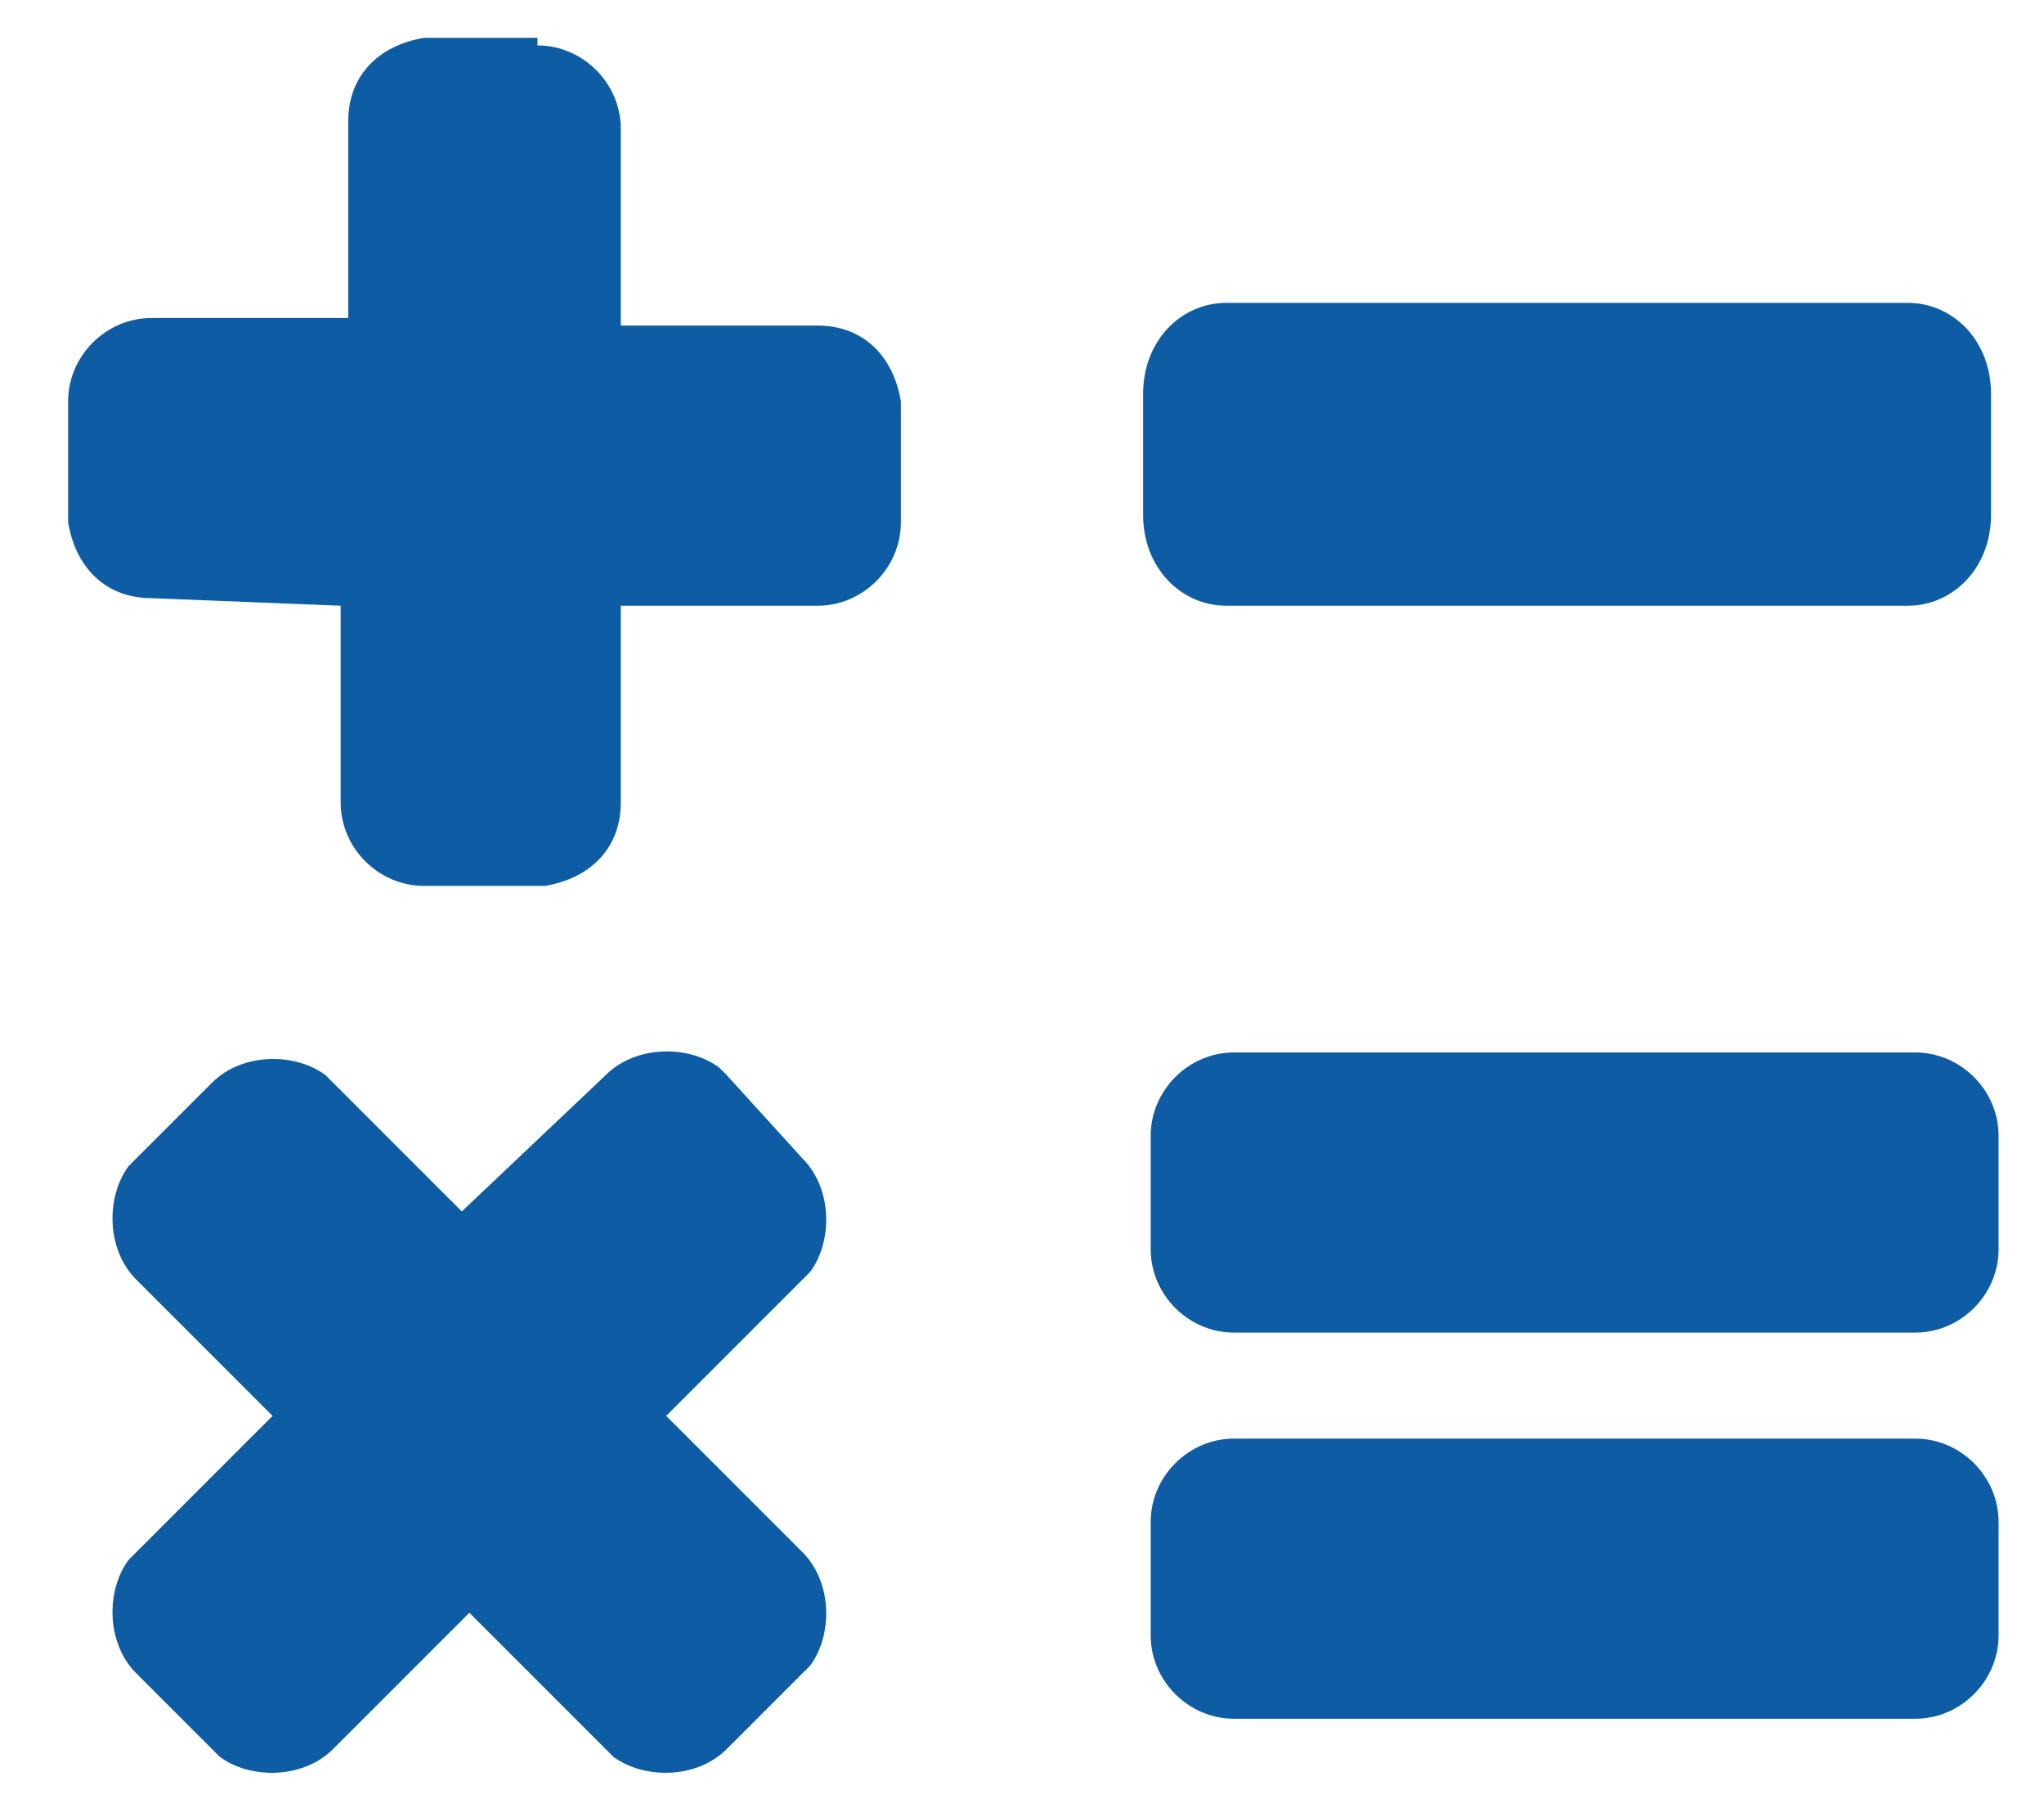
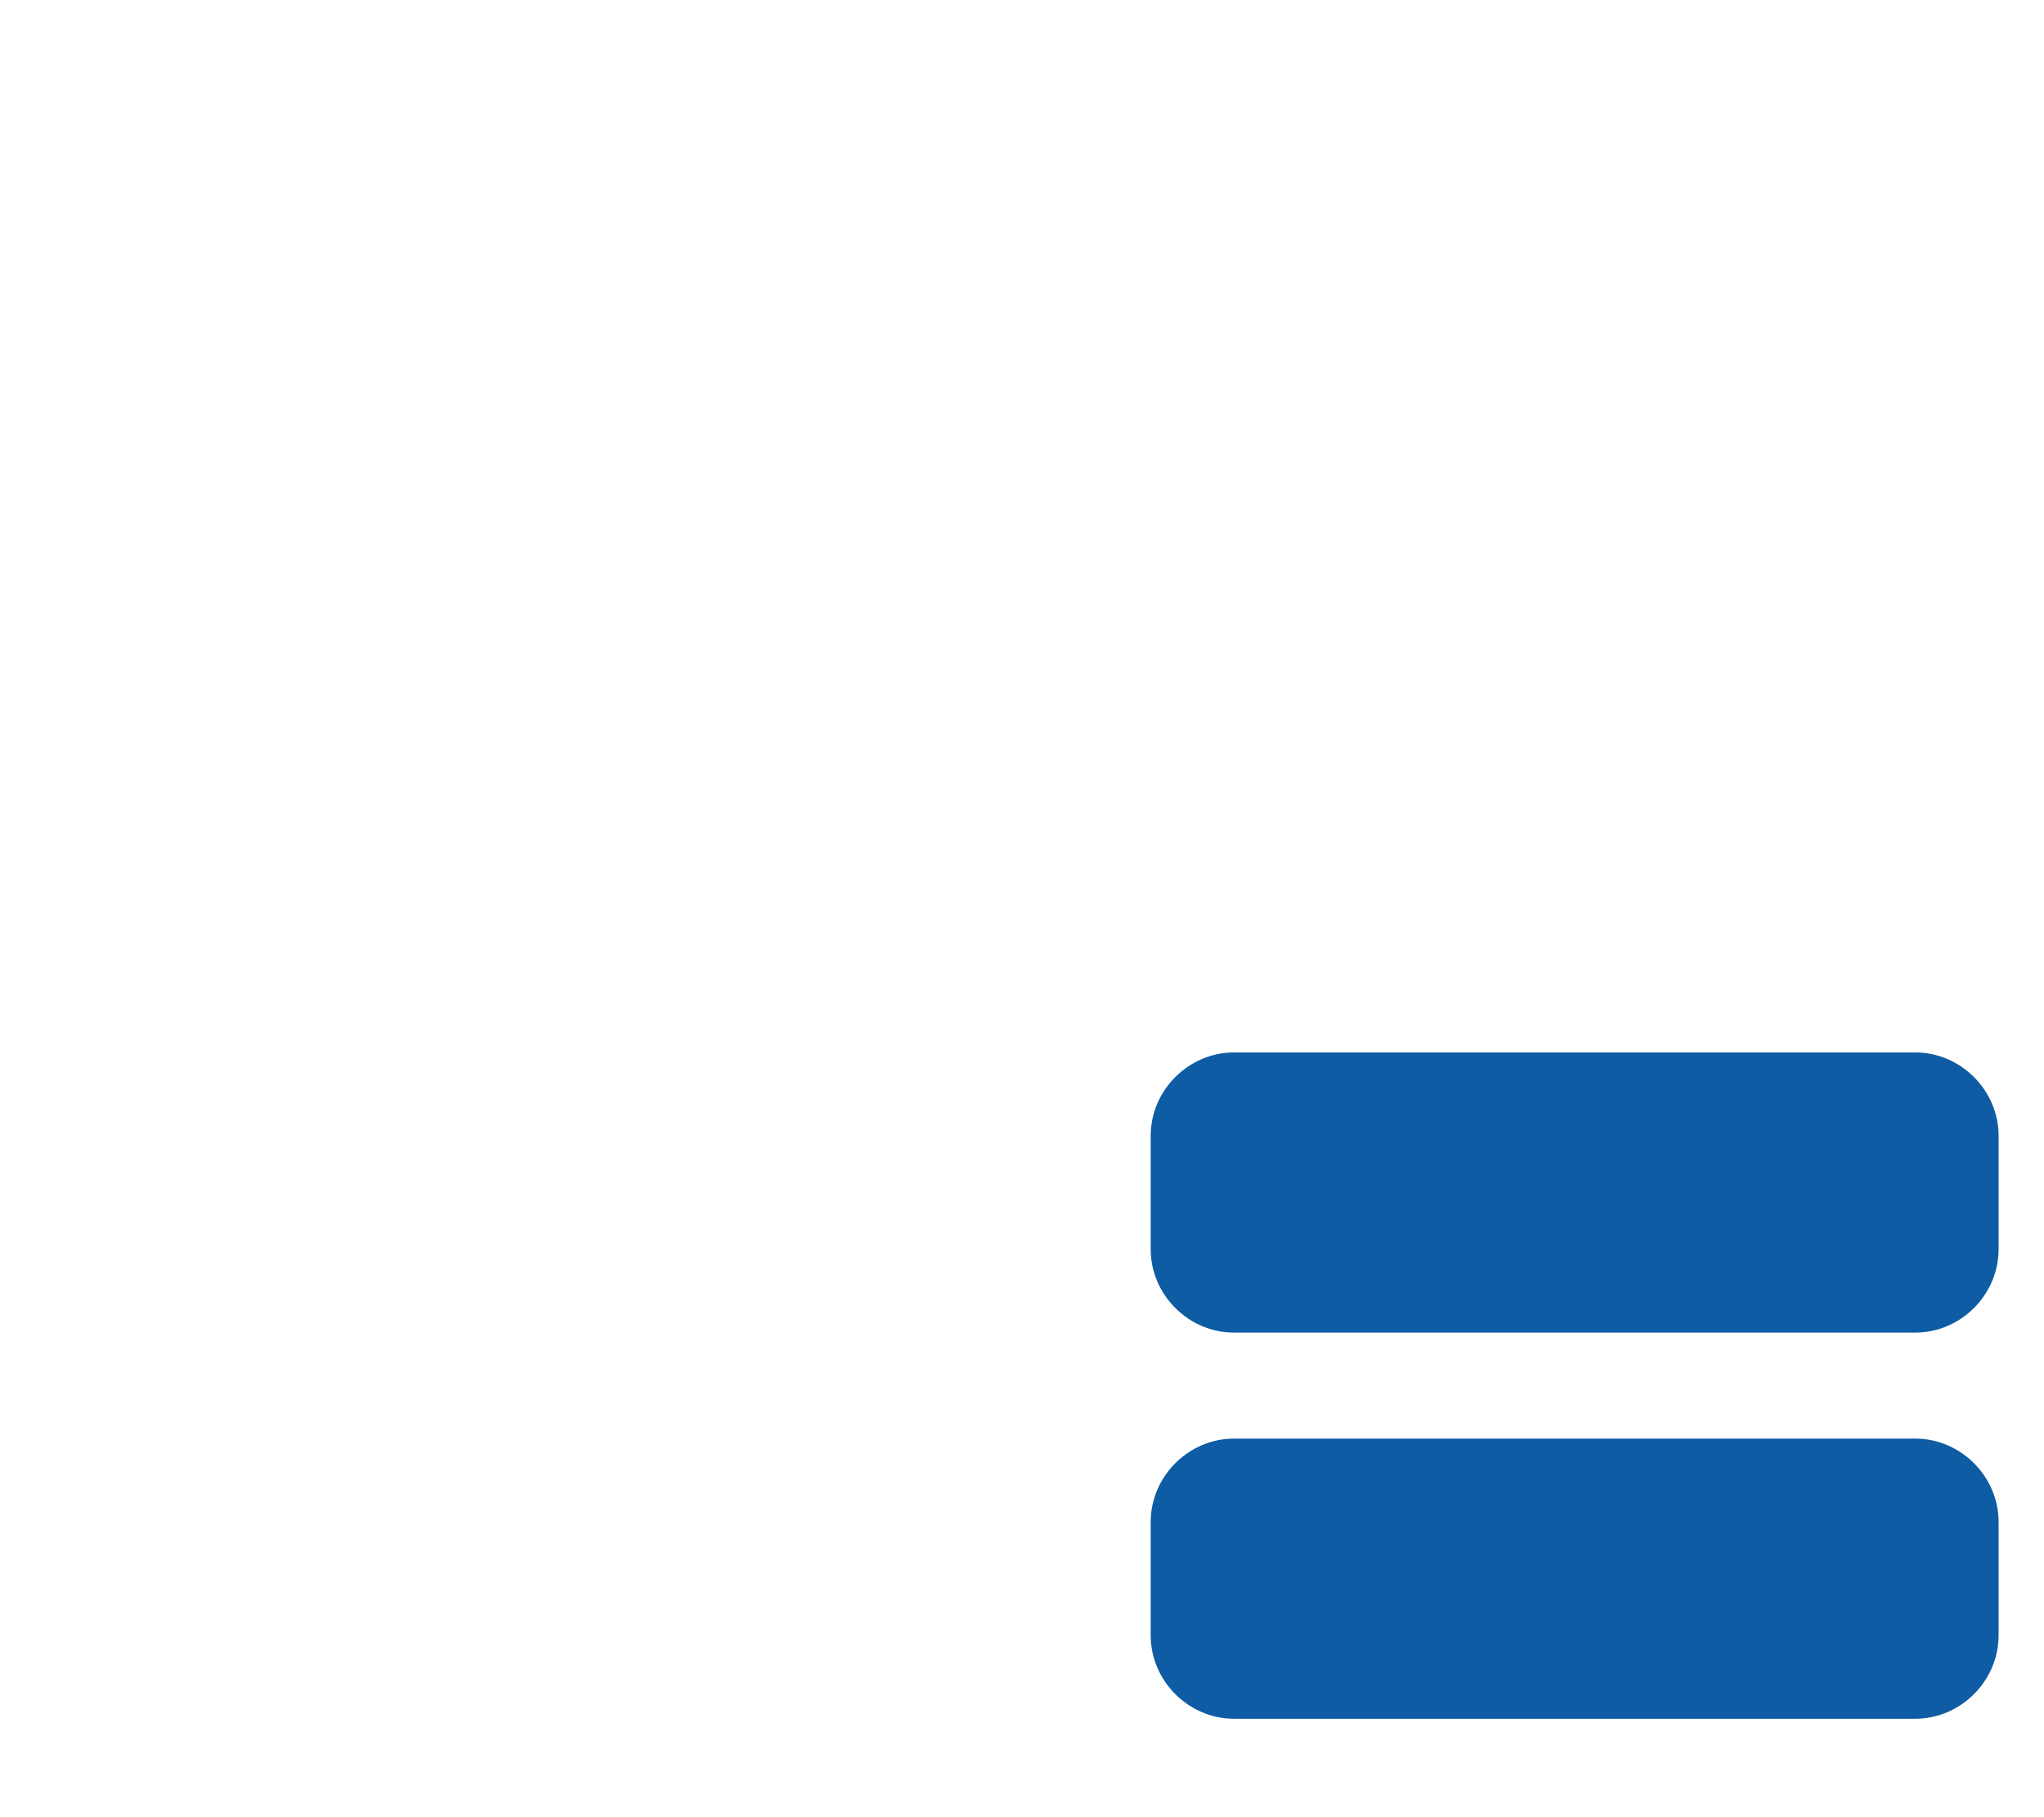
<svg xmlns="http://www.w3.org/2000/svg" version="1.1" id="Calque_1" x="0px" y="0px" viewBox="0 0 27 24" style="enable-background:new 0 0 27 24;" xml:space="preserve">
  <style type="text/css">
	.st0{fill:#0D5CA4;}
</style>
-   <path class="st0" d="M7.1,0.6c0.6,0,1.1,0.5,1.1,1.1l0,2.6l2.6,0c0.6,0,1,0.4,1.1,1l0,0.1v1.5c0,0.6-0.5,1.1-1.1,1.1l-2.6,0l0,2.6  c0,0.6-0.4,1-1,1.1l-0.1,0H5.6c-0.6,0-1.1-0.5-1.1-1.1l0-2.6L2,7.9c-0.6,0-1-0.4-1.1-1l0-0.1V5.3c0-0.6,0.5-1.1,1.1-1.1l2.6,0l0-2.6  c0-0.6,0.4-1,1-1.1l0.1,0H7.1z" />
-   <path class="st0" d="M10.6,15.3c0.4,0.4,0.4,1.1,0.1,1.5l-0.1,0.1l-1.8,1.8l1.8,1.8c0.4,0.4,0.4,1.1,0.1,1.5l-0.1,0.1l-1,1  c-0.4,0.4-1.1,0.4-1.5,0.1L8,23.1l-1.8-1.8l-1.8,1.8c-0.4,0.4-1.1,0.4-1.5,0.1l-0.1-0.1l-1-1c-0.4-0.4-0.4-1.1-0.1-1.5l0.1-0.1  l1.8-1.8l-1.8-1.8c-0.4-0.4-0.4-1.1-0.1-1.5l0.1-0.1l1-1c0.4-0.4,1.1-0.4,1.5-0.1l0.1,0.1L6.1,16L8,14.2c0.4-0.4,1.1-0.4,1.5-0.1  l0.1,0.1L10.6,15.3z" />
-   <path class="st0" d="M15.1,6.8c0,0.7,0.5,1.2,1.1,1.2h9c0.6,0,1.1-0.5,1.1-1.2V5.2c0-0.7-0.5-1.2-1.1-1.2h-9c-0.6,0-1.1,0.5-1.1,1.2  V6.8z" />
  <path class="st0" d="M25.3,19c0.6,0,1.1,0.5,1.1,1.1v1.5c0,0.6-0.5,1.1-1.1,1.1h-9c-0.6,0-1.1-0.5-1.1-1.1v-1.5  c0-0.6,0.5-1.1,1.1-1.1H25.3z M25.3,13.9c0.6,0,1.1,0.5,1.1,1.1v1.5c0,0.6-0.5,1.1-1.1,1.1h-4.5h-4.5c-0.6,0-1.1-0.5-1.1-1.1V15  c0-0.6,0.5-1.1,1.1-1.1H25.3z" />
</svg>